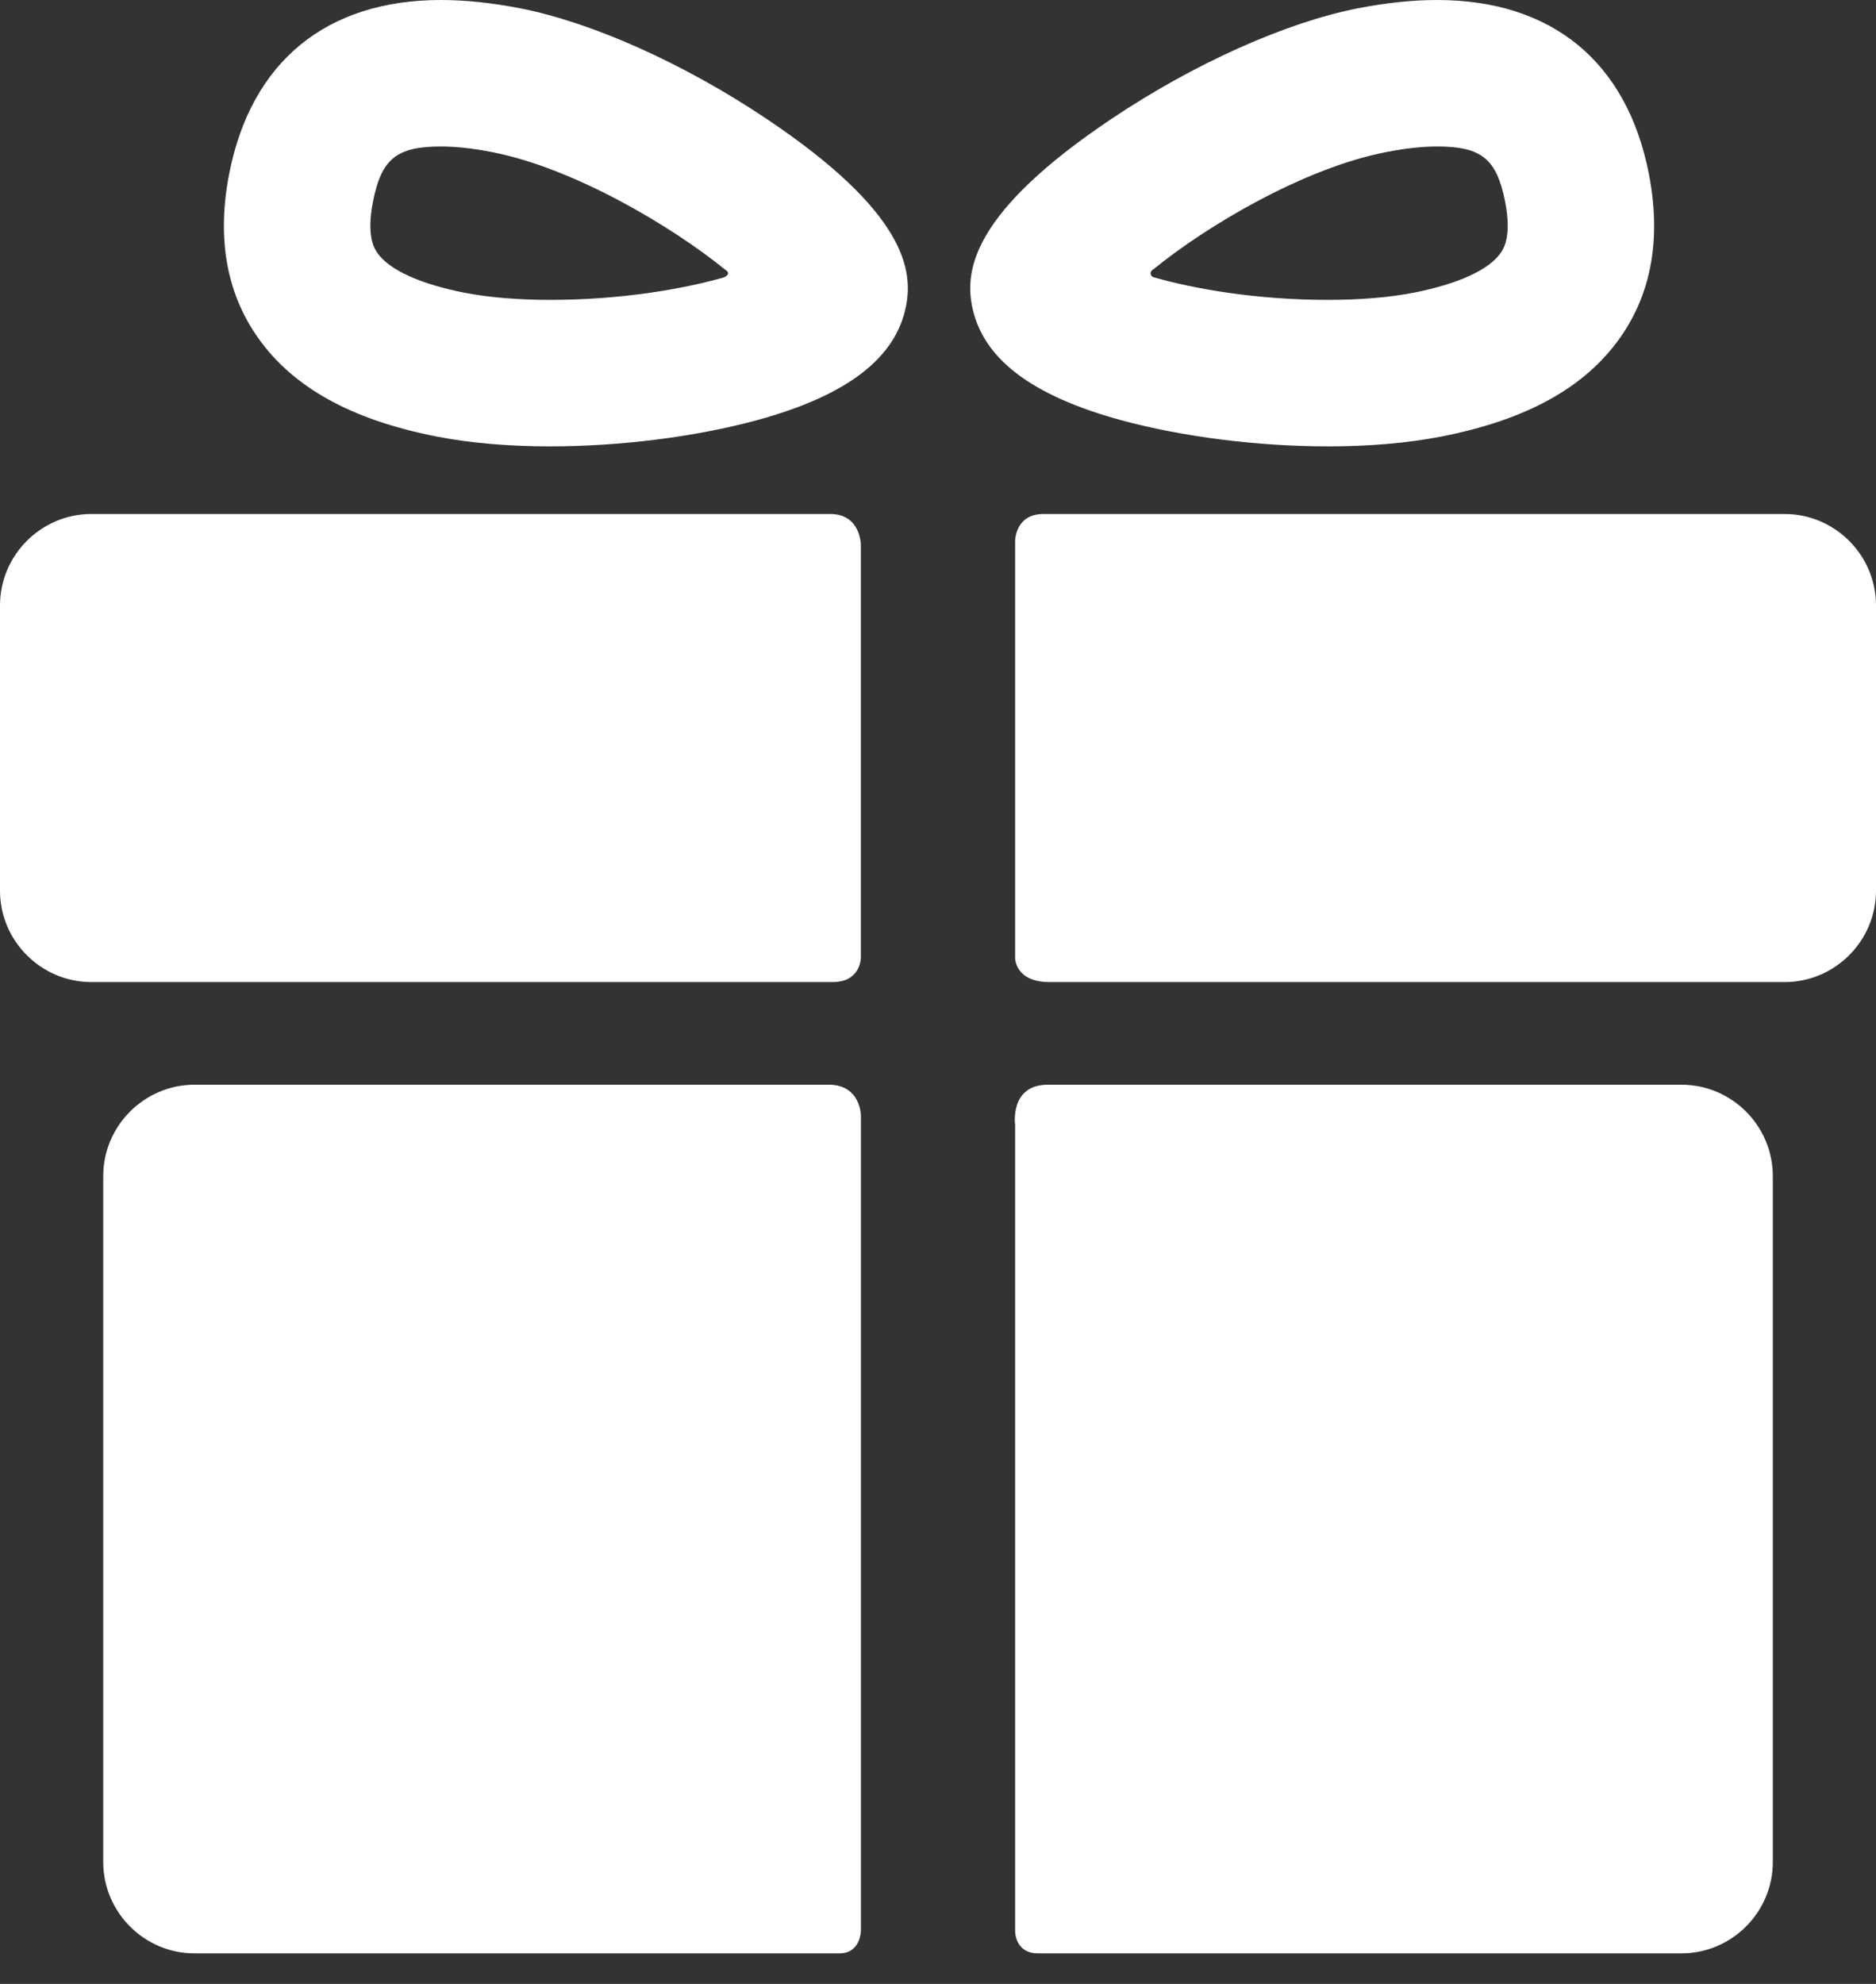
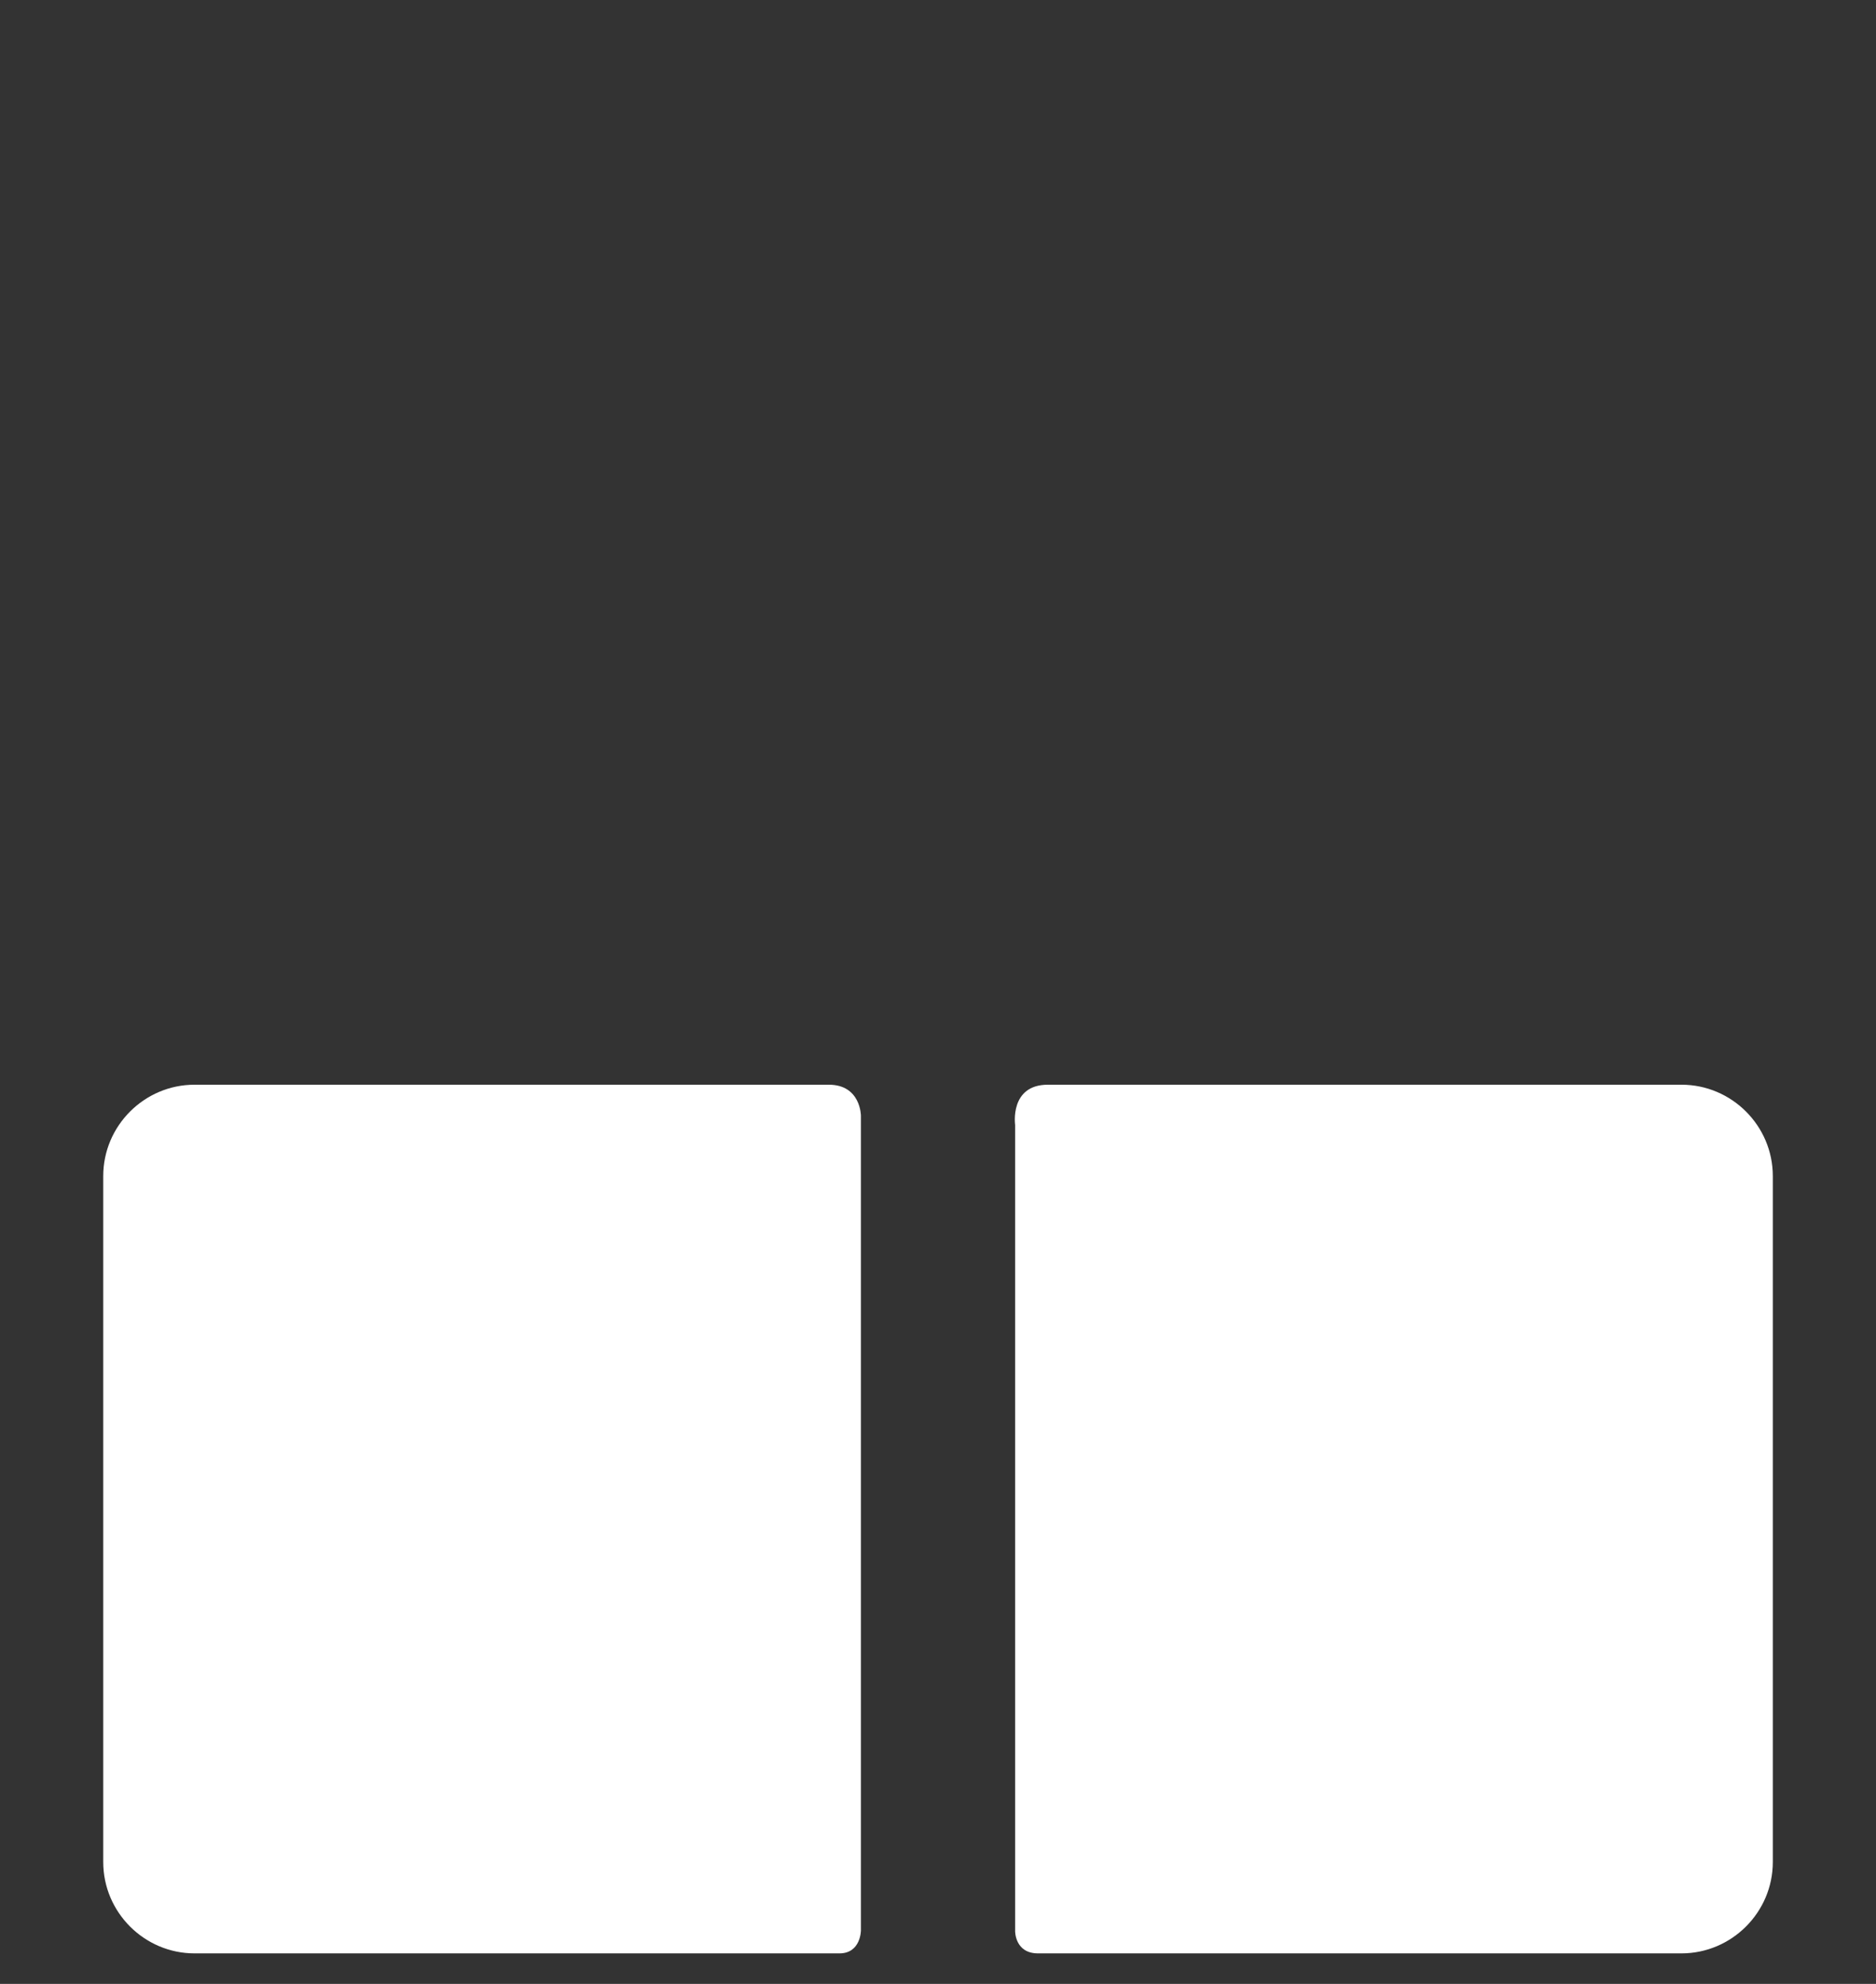
<svg xmlns="http://www.w3.org/2000/svg" width="35" height="37" viewBox="0 0 35 37" fill="none">
  <rect x="0" y="0" width="35" height="37" fill="#333333" stroke="none" />
  <path d="M15.462 20.23C12.461 20.23 3.63 20.23 3.63 20.23C2.693 20.23 1.926 20.996 1.926 21.934V34.727C1.926 35.665 2.693 36.431 3.63 36.431C3.63 36.431 12.646 36.431 15.661 36.431C16.062 36.431 16.062 36.001 16.062 36.001V20.809C16.062 20.809 16.061 20.23 15.462 20.23Z" fill="white" />
  <path d="M31.371 20.23C31.371 20.23 22.506 20.23 19.551 20.23C18.831 20.23 18.939 20.979 18.939 20.979V36.015C18.939 36.015 18.933 36.431 19.366 36.431C22.367 36.431 31.37 36.431 31.37 36.431C32.308 36.431 33.075 35.664 33.075 34.727V21.934C33.075 20.996 32.308 20.23 31.371 20.23Z" fill="white" />
-   <path d="M16.061 10.164C16.061 10.164 16.061 9.586 15.49 9.586C12.072 9.586 1.705 9.586 1.705 9.586C0.767 9.586 0 10.354 0 11.291V16.611C0 17.549 0.767 18.316 1.705 18.316C1.705 18.316 12.119 18.316 15.536 18.316C16.061 18.316 16.061 17.861 16.061 17.861V10.164Z" fill="white" />
-   <path d="M33.295 9.586C33.295 9.586 22.924 9.586 19.466 9.586C18.939 9.586 18.939 10.088 18.939 10.088V17.872C18.939 17.872 18.939 18.316 19.58 18.316C23.009 18.316 33.295 18.316 33.295 18.316C34.233 18.316 35 17.549 35 16.611V11.291C35 10.354 34.233 9.586 33.295 9.586Z" fill="white" />
-   <path d="M10.262 8.325C9.482 8.325 8.77 8.263 8.145 8.141C6.559 7.831 5.468 7.228 4.812 6.297C4.223 5.463 4.043 4.434 4.276 3.24C4.685 1.151 6.088 0 8.227 0C8.68 0 9.177 0.052 9.705 0.155C11.049 0.418 12.767 1.188 14.301 2.216C16.905 3.959 17.033 5.043 16.904 5.707C16.713 6.682 15.802 7.379 14.117 7.838C12.978 8.147 11.573 8.325 10.262 8.325ZM8.228 2.732C7.399 2.732 7.114 2.963 6.958 3.764C6.83 4.419 6.991 4.647 7.044 4.722C7.266 5.036 7.843 5.298 8.669 5.46C9.115 5.547 9.666 5.593 10.262 5.593C11.573 5.593 12.727 5.394 13.493 5.177C13.549 5.162 13.636 5.096 13.543 5.04C12.541 4.224 10.709 3.135 9.182 2.837C8.826 2.767 8.505 2.732 8.228 2.732Z" fill="white" />
-   <path d="M24.776 8.325C24.776 8.325 24.776 8.325 24.776 8.325C23.465 8.325 22.06 8.147 20.922 7.838C19.237 7.379 18.326 6.682 18.135 5.707C18.005 5.043 18.134 3.959 20.738 2.216C22.272 1.188 23.99 0.418 25.333 0.155C25.861 0.052 26.358 0 26.811 0C28.951 0 30.354 1.151 30.762 3.24C30.995 4.434 30.815 5.463 30.227 6.297C29.57 7.228 28.48 7.831 26.893 8.141C26.268 8.263 25.556 8.325 24.776 8.325ZM21.518 5.023C21.429 5.075 21.472 5.156 21.518 5.169C22.284 5.39 23.45 5.593 24.776 5.593C25.372 5.593 25.923 5.547 26.369 5.46C27.195 5.298 27.773 5.036 27.994 4.722C28.047 4.647 28.209 4.419 28.081 3.764C27.924 2.963 27.64 2.732 26.811 2.732C26.534 2.732 26.213 2.767 25.857 2.837C24.329 3.135 22.519 4.207 21.518 5.023Z" fill="white" />
</svg>